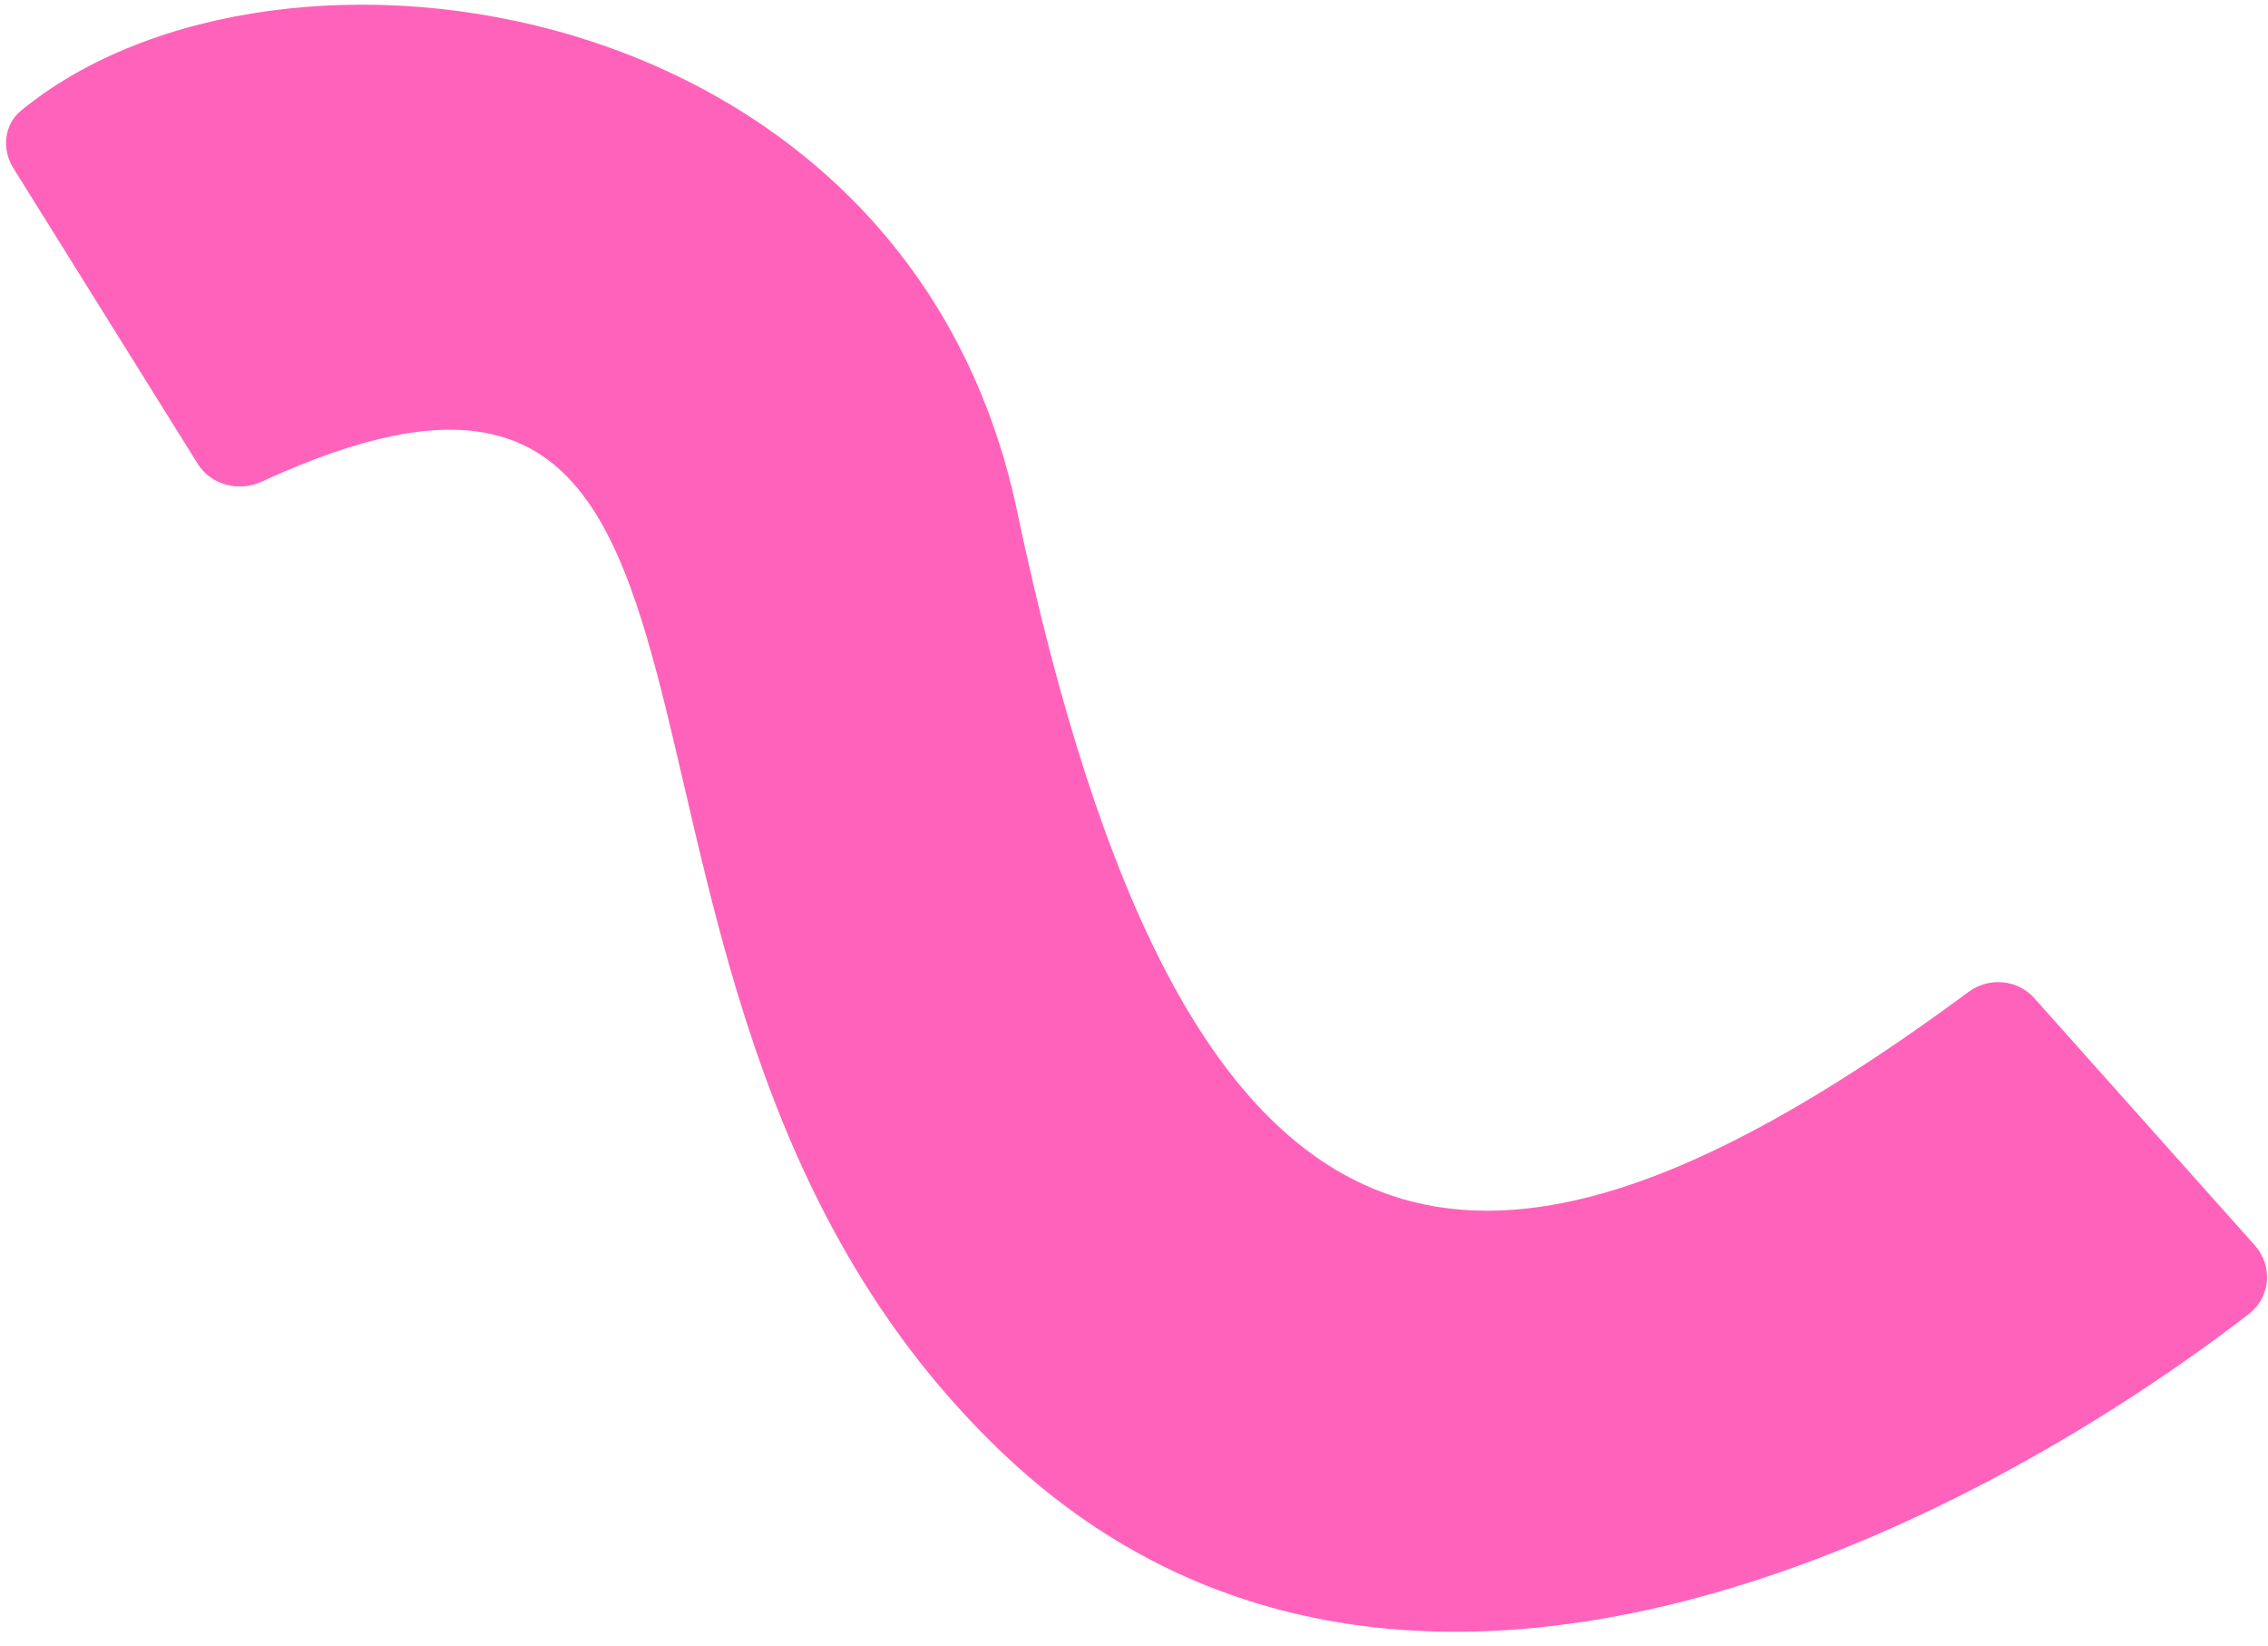
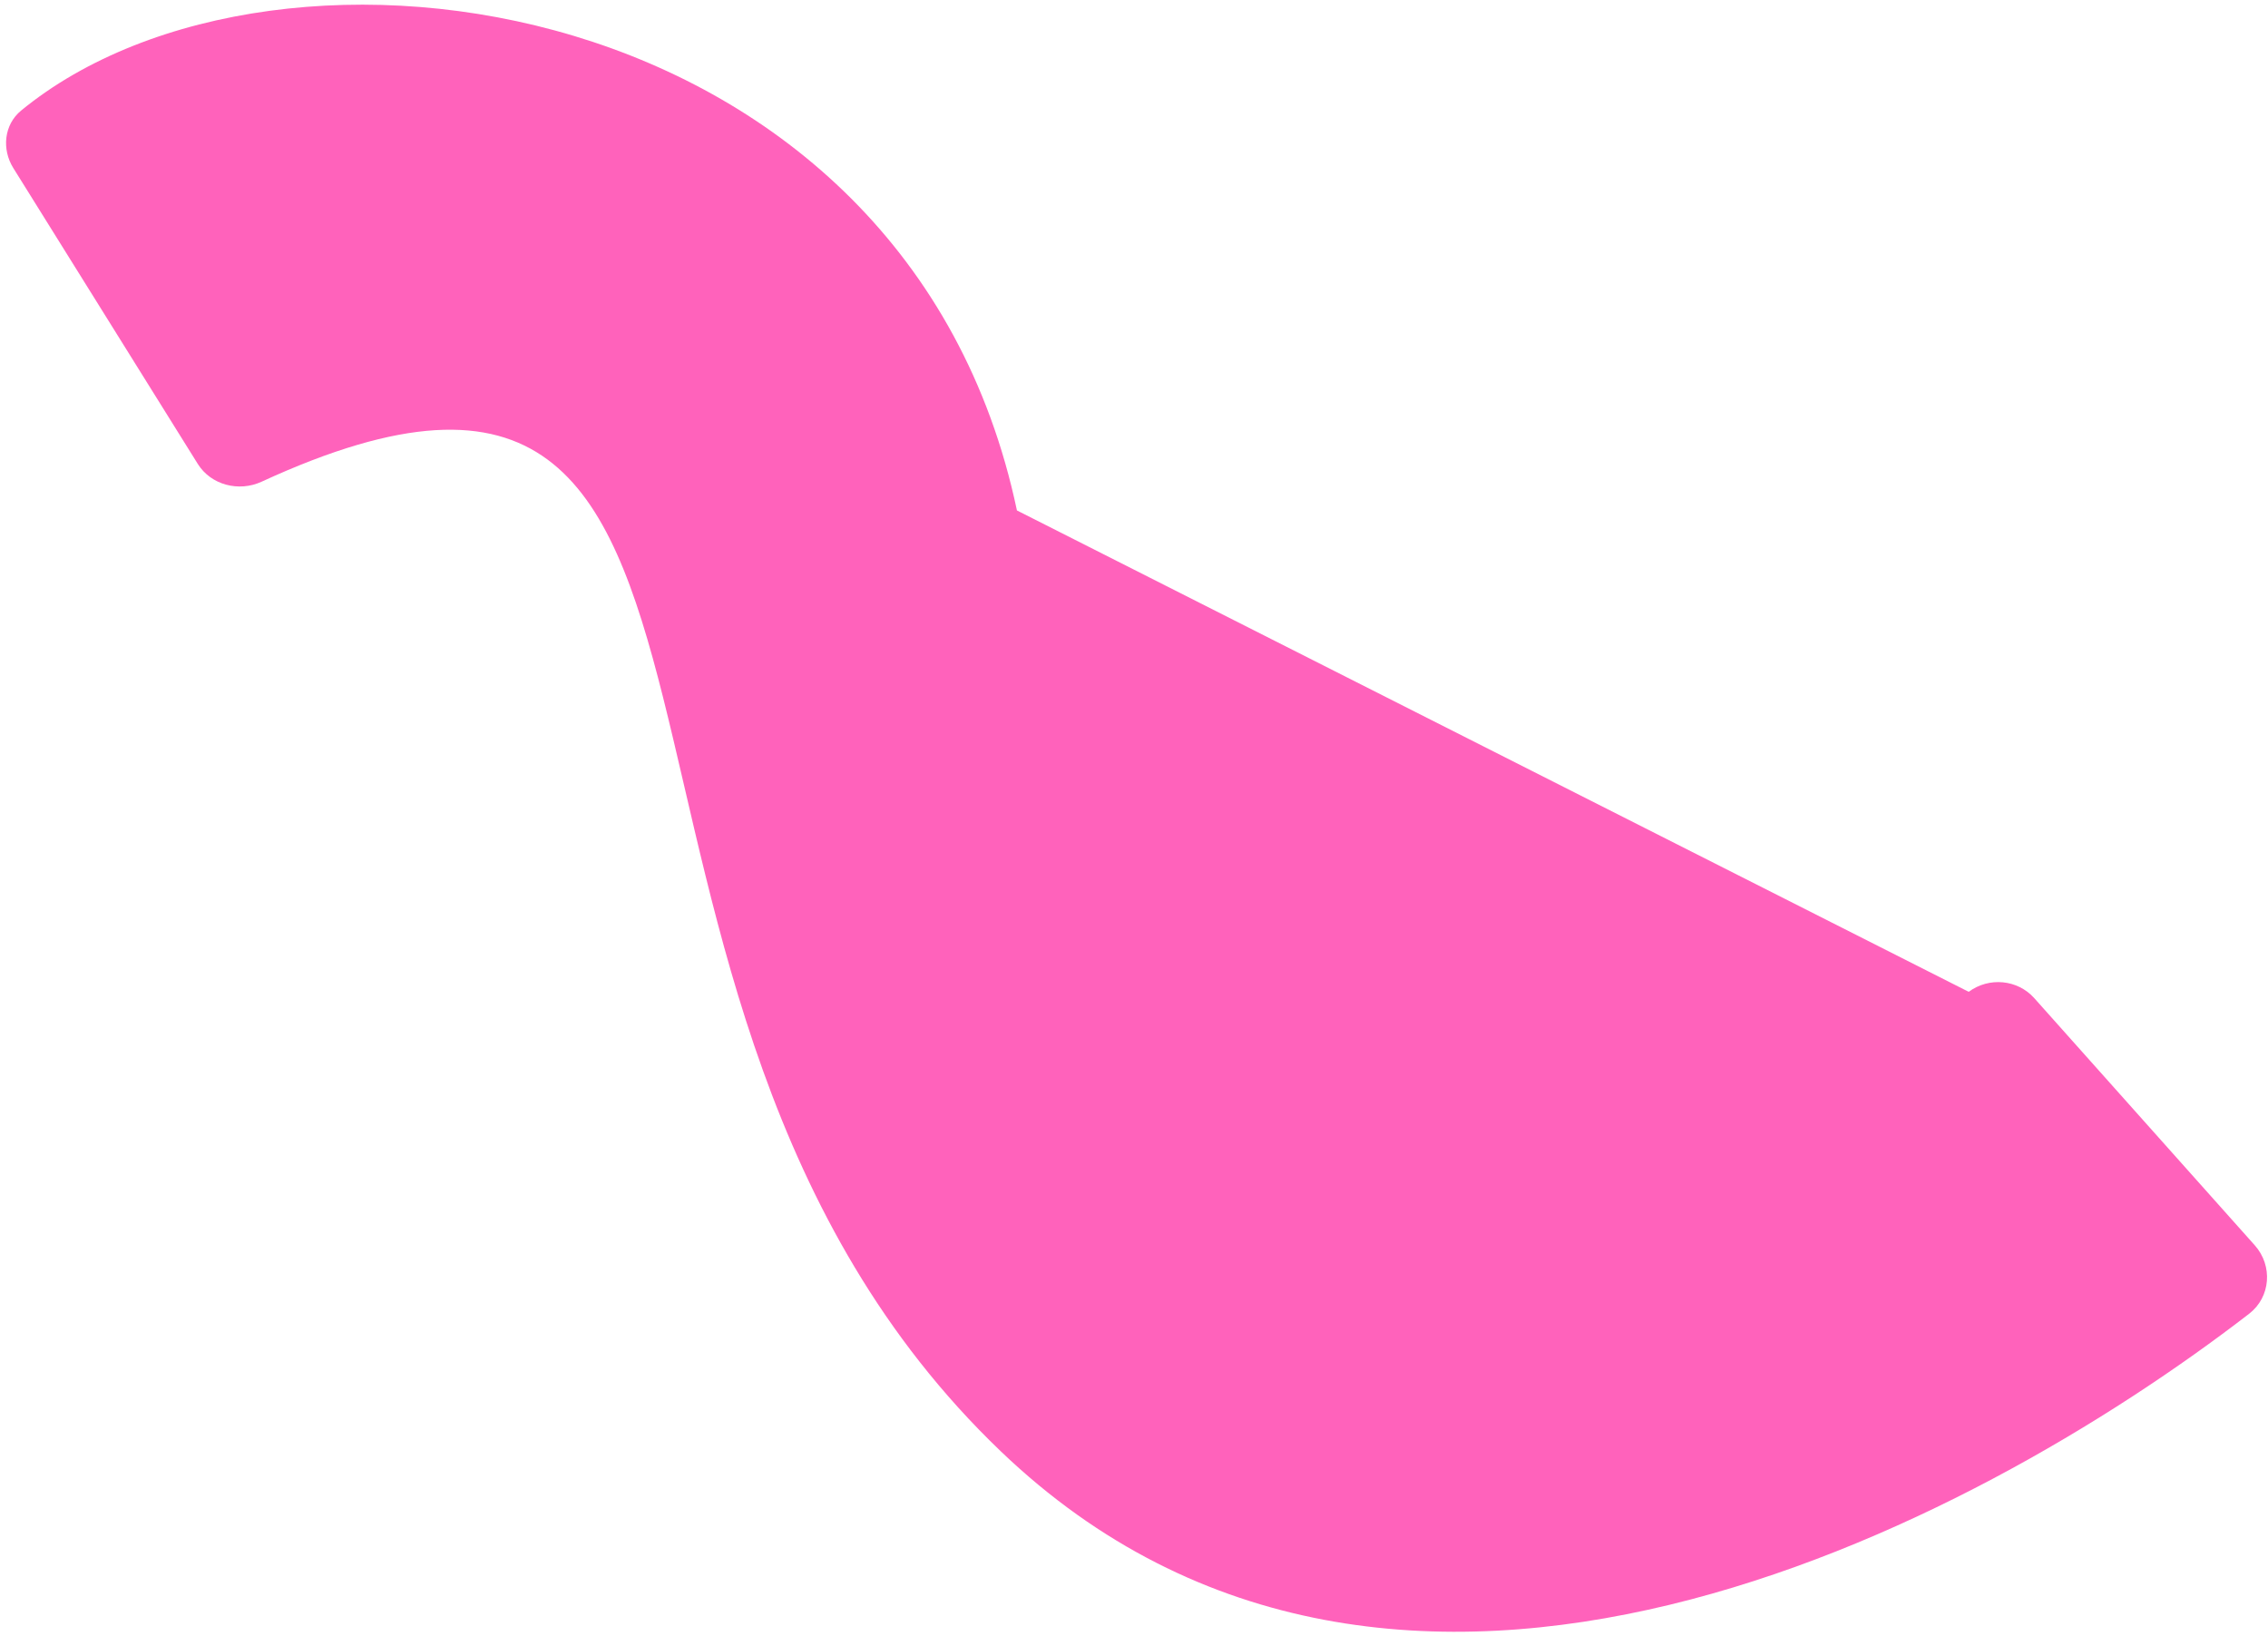
<svg xmlns="http://www.w3.org/2000/svg" width="153" height="111" viewBox="0 0 153 111" fill="none">
-   <path d="M68.602 34.427C61.186 -0.734 18.754 -6.758 1.426 7.456C0.269 8.405 0.107 10.067 0.899 11.336L13.34 31.286C14.232 32.717 16.113 33.196 17.644 32.491C55.628 15.001 35.283 67.017 67.505 97.878C94.211 123.455 133.048 103.021 151.727 88.608C153.188 87.481 153.336 85.366 152.107 83.99L137.233 67.322C136.102 66.054 134.175 65.884 132.809 66.894C99.585 91.449 79.991 88.428 68.602 34.427Z" fill="#FF62BB" />
+   <path d="M68.602 34.427C61.186 -0.734 18.754 -6.758 1.426 7.456C0.269 8.405 0.107 10.067 0.899 11.336L13.34 31.286C14.232 32.717 16.113 33.196 17.644 32.491C55.628 15.001 35.283 67.017 67.505 97.878C94.211 123.455 133.048 103.021 151.727 88.608C153.188 87.481 153.336 85.366 152.107 83.99L137.233 67.322C136.102 66.054 134.175 65.884 132.809 66.894Z" fill="#FF62BB" />
</svg>